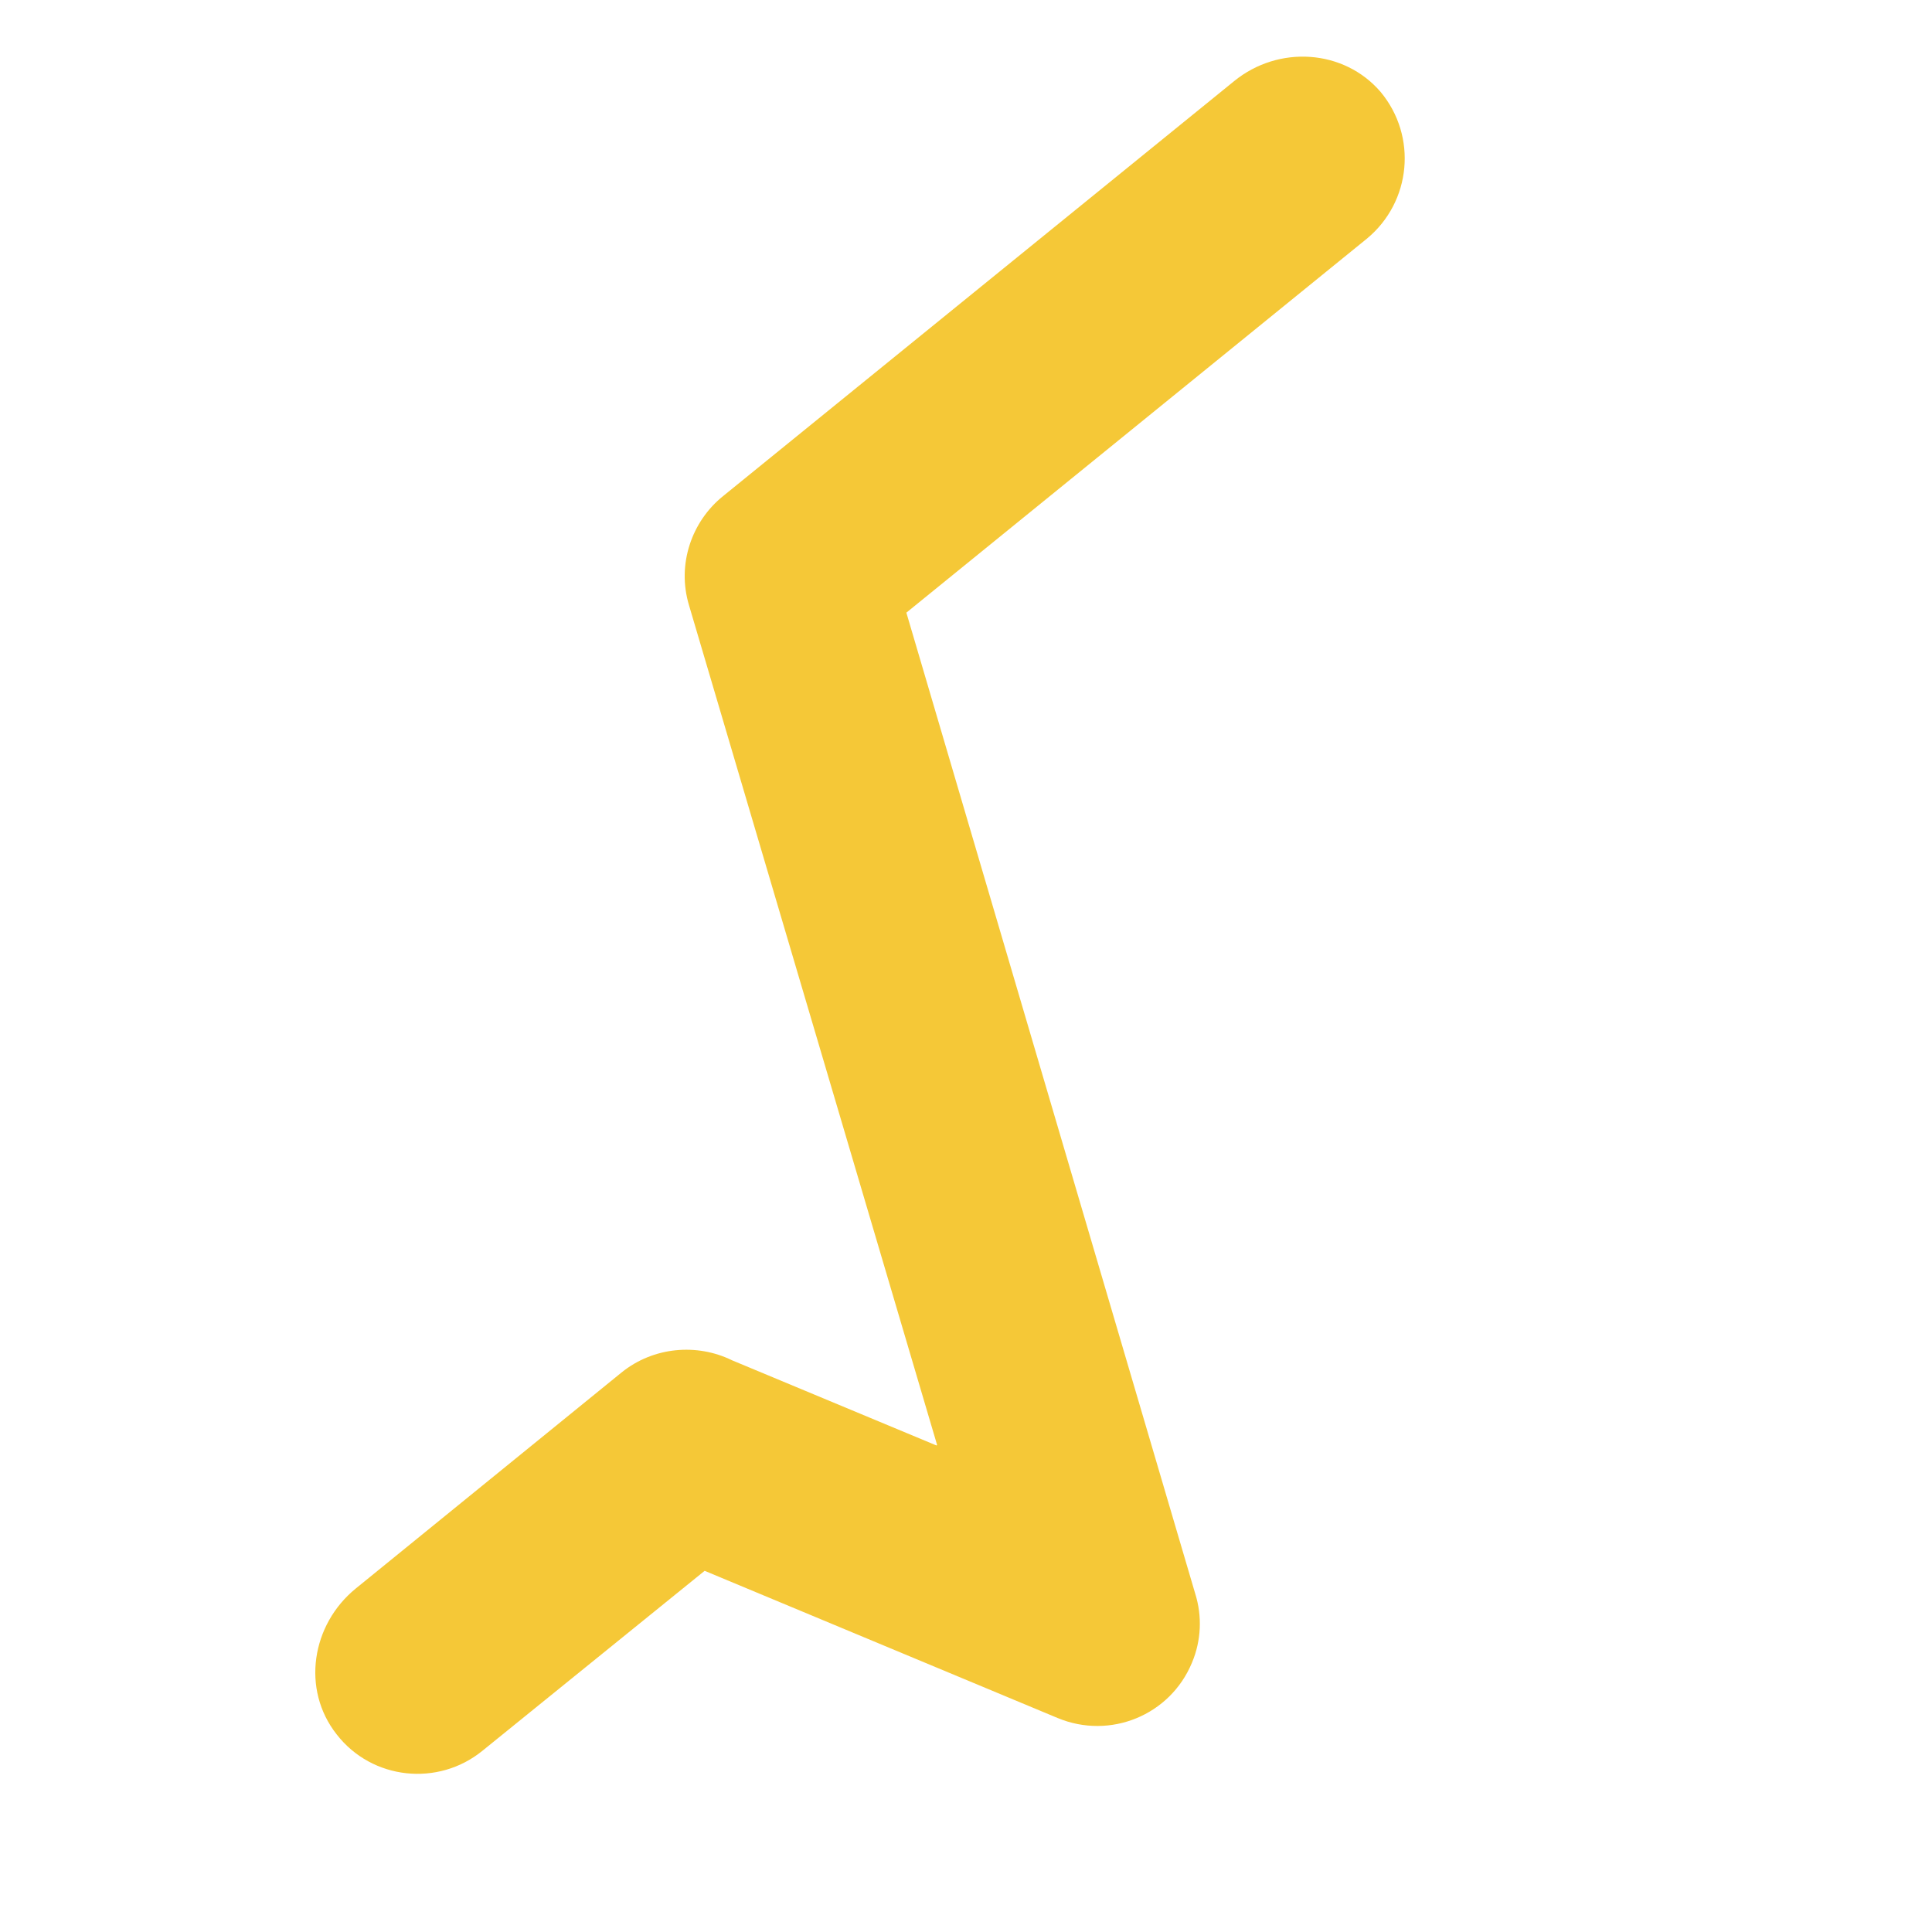
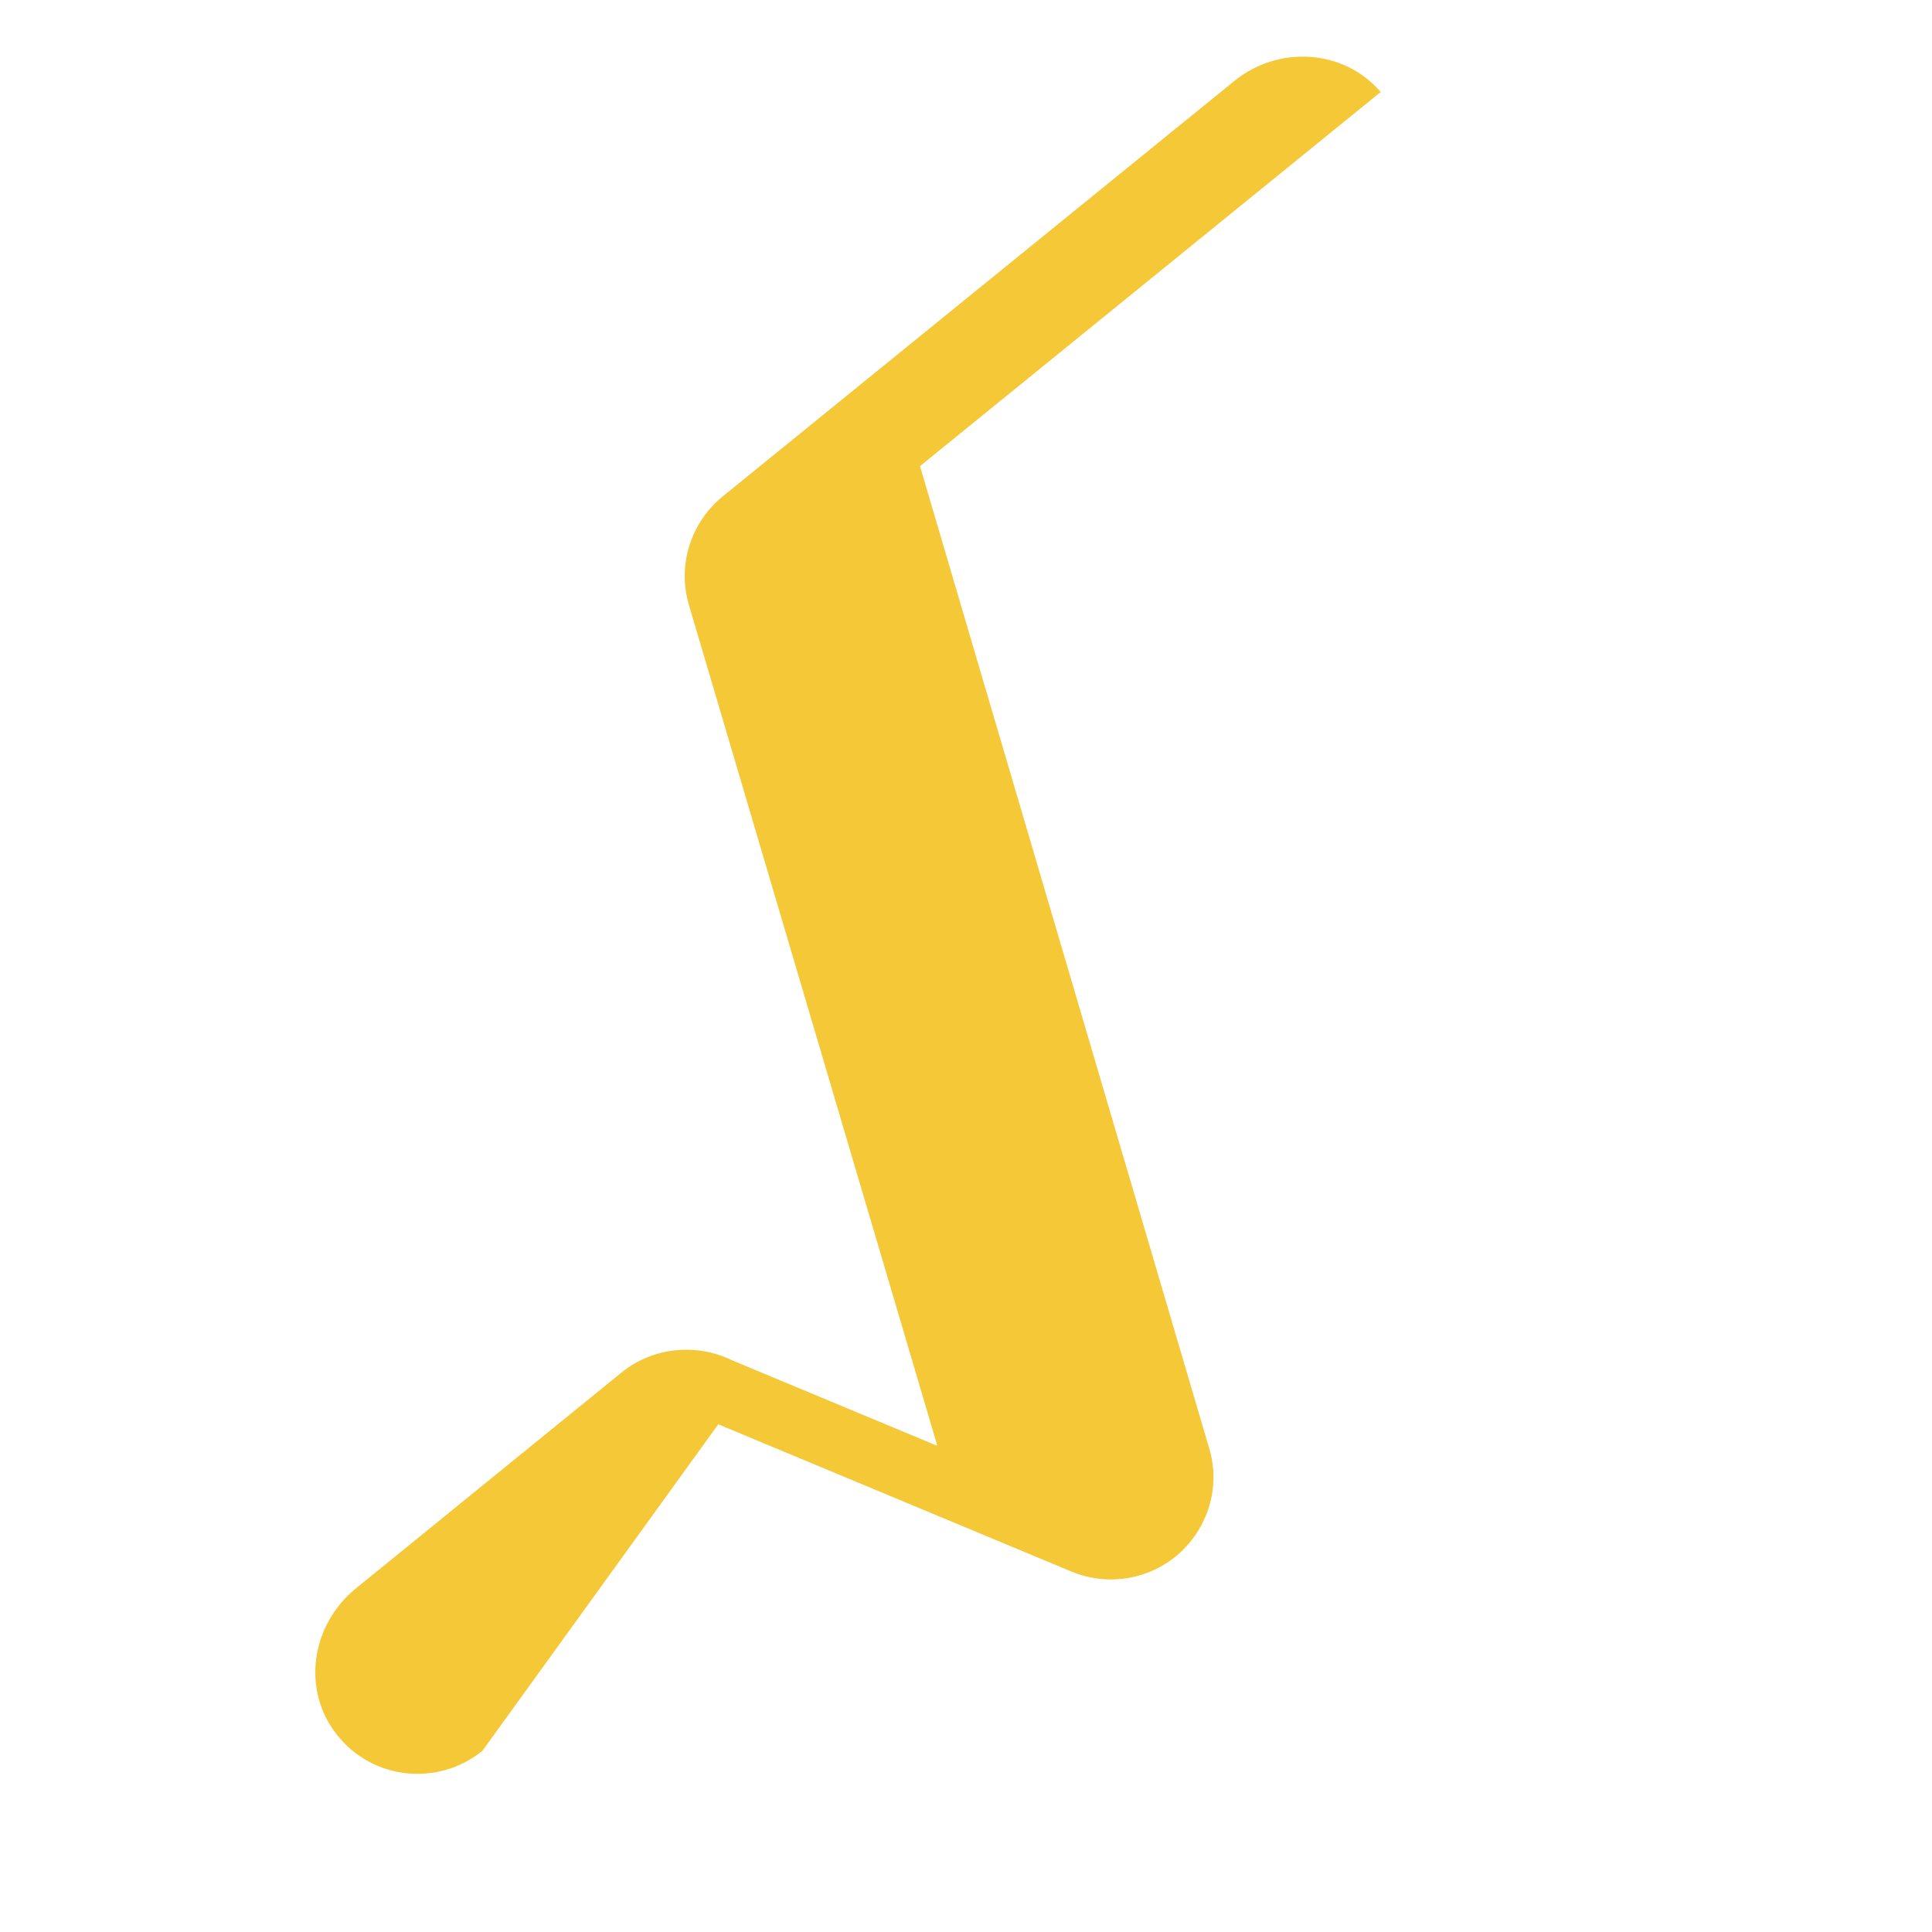
<svg xmlns="http://www.w3.org/2000/svg" id="Слой_1" x="0px" y="0px" viewBox="0 0 283.5 283.5" style="enable-background:new 0 0 283.5 283.5;" xml:space="preserve">
  <style type="text/css"> .st0{fill:#F5C837;} </style>
-   <path class="st0" d="M70.8,256.9c-6.5,5.3-16.2,4.3-21.4-2.4c-5.2-6.6-3.7-16.1,2.8-21.4l39-31.7c4.7-3.8,11.1-4.3,16.2-1.8l30,12.5 c0,0,0.1,0,0.1-0.1L101.1,88.8c-1.8-6,0.4-12.3,5-16l0,0l75-60.9c6.5-5.3,16.1-4.7,21.5,1.6c5.4,6.5,4.5,16.1-2,21.5l-67.6,54.9 c0,0,0,0,0,0l42.4,144l0,0c1,3.2,0.9,6.8-0.5,10.1c-3.2,7.7-12,11.3-19.7,8.1l-51.8-21.6c0,0,0,0,0,0L70.8,256.9z" />
+   <path class="st0" d="M70.8,256.9c-6.5,5.3-16.2,4.3-21.4-2.4c-5.2-6.6-3.7-16.1,2.8-21.4l39-31.7c4.7-3.8,11.1-4.3,16.2-1.8l30,12.5 c0,0,0.1,0,0.1-0.1L101.1,88.8c-1.8-6,0.4-12.3,5-16l0,0l75-60.9c6.5-5.3,16.1-4.7,21.5,1.6l-67.6,54.9 c0,0,0,0,0,0l42.4,144l0,0c1,3.2,0.9,6.8-0.5,10.1c-3.2,7.7-12,11.3-19.7,8.1l-51.8-21.6c0,0,0,0,0,0L70.8,256.9z" />
</svg>